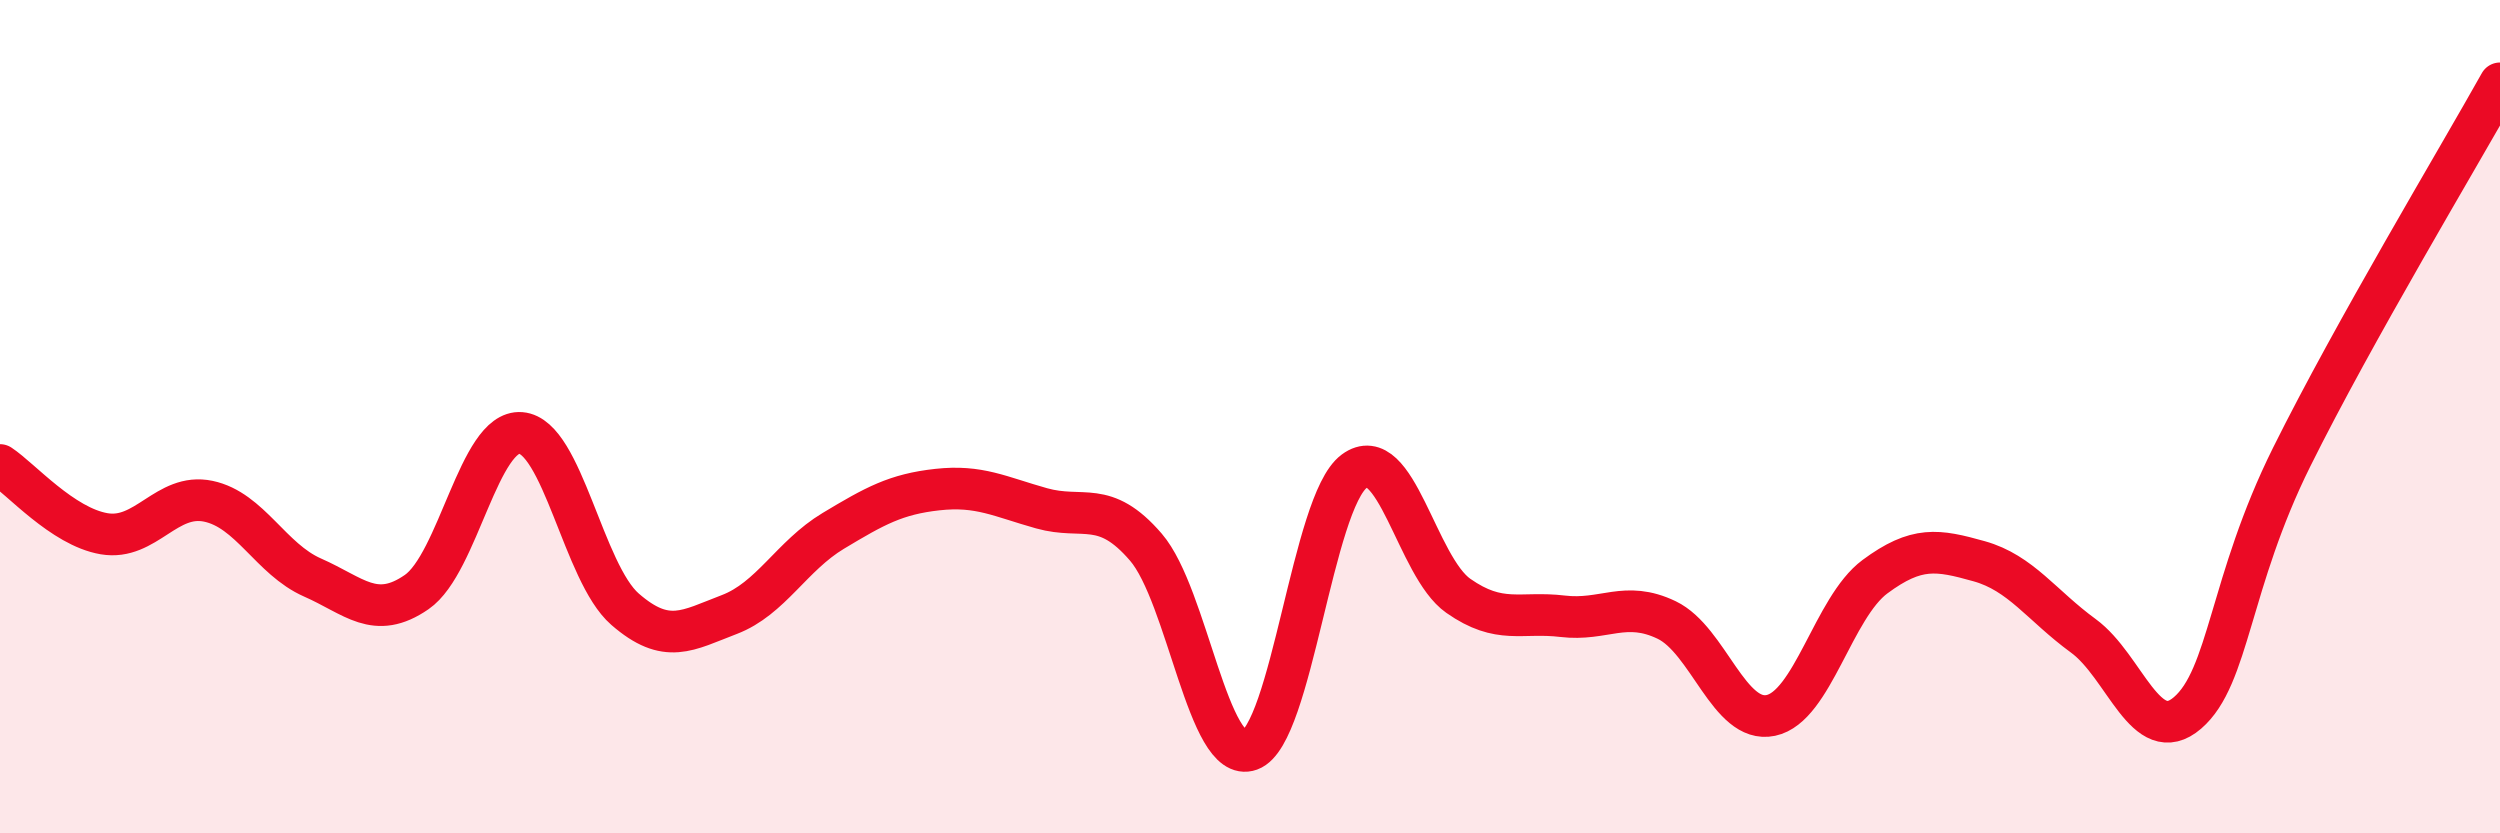
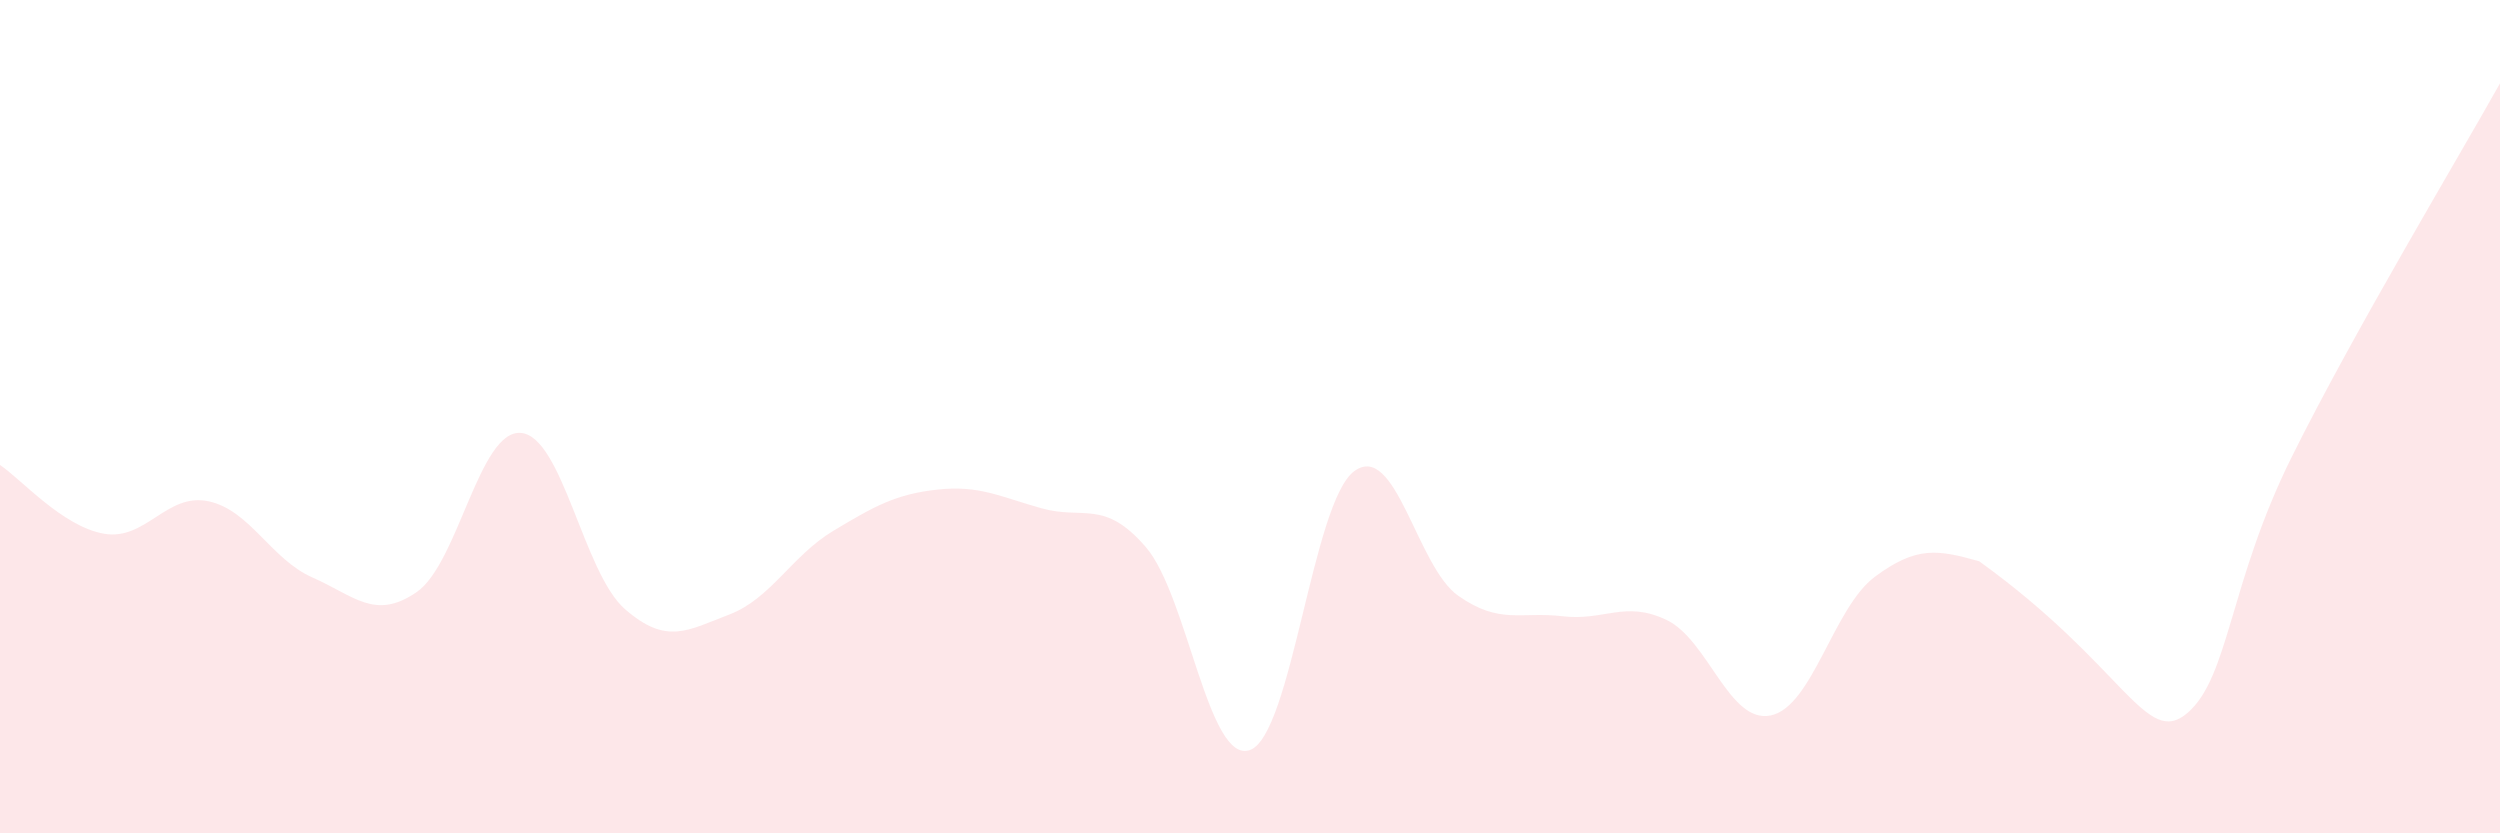
<svg xmlns="http://www.w3.org/2000/svg" width="60" height="20" viewBox="0 0 60 20">
-   <path d="M 0,11.16 C 0.5,11.49 1.5,12.64 2.5,12.81 C 3.5,12.98 4,11.82 5,12.03 C 6,12.24 6.5,13.42 7.5,13.86 C 8.5,14.3 9,14.9 10,14.21 C 11,13.52 11.5,10.31 12.5,10.39 C 13.5,10.47 14,13.75 15,14.62 C 16,15.49 16.5,15.13 17.5,14.75 C 18.5,14.37 19,13.34 20,12.74 C 21,12.14 21.5,11.86 22.5,11.75 C 23.5,11.64 24,11.92 25,12.2 C 26,12.48 26.5,11.97 27.5,13.13 C 28.5,14.29 29,18.36 30,18 C 31,17.64 31.5,12.05 32.5,11.31 C 33.5,10.57 34,13.6 35,14.3 C 36,15 36.5,14.67 37.5,14.79 C 38.5,14.91 39,14.4 40,14.88 C 41,15.36 41.5,17.38 42.5,17.17 C 43.5,16.96 44,14.58 45,13.84 C 46,13.1 46.5,13.19 47.5,13.47 C 48.5,13.75 49,14.53 50,15.26 C 51,15.99 51.5,17.97 52.5,17.11 C 53.5,16.25 53.5,13.99 55,10.97 C 56.5,7.95 59,3.79 60,2L60 20L0 20Z" fill="#EB0A25" opacity="0.1" stroke-linecap="round" stroke-linejoin="round" />
-   <path d="M 0,11.16 C 0.5,11.49 1.5,12.64 2.5,12.81 C 3.5,12.98 4,11.82 5,12.03 C 6,12.24 6.5,13.42 7.5,13.86 C 8.5,14.3 9,14.9 10,14.21 C 11,13.52 11.5,10.31 12.5,10.39 C 13.5,10.47 14,13.75 15,14.62 C 16,15.49 16.5,15.13 17.5,14.75 C 18.5,14.37 19,13.34 20,12.74 C 21,12.14 21.5,11.86 22.5,11.75 C 23.5,11.64 24,11.92 25,12.2 C 26,12.48 26.5,11.97 27.5,13.13 C 28.5,14.29 29,18.36 30,18 C 31,17.64 31.5,12.05 32.5,11.31 C 33.5,10.57 34,13.6 35,14.3 C 36,15 36.5,14.67 37.5,14.79 C 38.5,14.91 39,14.4 40,14.88 C 41,15.36 41.5,17.38 42.5,17.17 C 43.5,16.96 44,14.58 45,13.84 C 46,13.1 46.5,13.19 47.5,13.47 C 48.5,13.75 49,14.53 50,15.26 C 51,15.99 51.5,17.97 52.5,17.11 C 53.5,16.25 53.5,13.99 55,10.97 C 56.5,7.95 59,3.79 60,2" stroke="#EB0A25" stroke-width="1" fill="none" stroke-linecap="round" stroke-linejoin="round" />
+   <path d="M 0,11.16 C 0.5,11.49 1.5,12.64 2.5,12.81 C 3.5,12.98 4,11.82 5,12.03 C 6,12.24 6.5,13.42 7.5,13.86 C 8.5,14.3 9,14.9 10,14.21 C 11,13.52 11.5,10.31 12.5,10.39 C 13.5,10.47 14,13.75 15,14.62 C 16,15.49 16.5,15.13 17.5,14.75 C 18.5,14.37 19,13.34 20,12.74 C 21,12.14 21.5,11.86 22.5,11.75 C 23.5,11.64 24,11.92 25,12.2 C 26,12.48 26.5,11.97 27.5,13.13 C 28.5,14.29 29,18.36 30,18 C 31,17.64 31.5,12.05 32.5,11.31 C 33.5,10.57 34,13.6 35,14.3 C 36,15 36.5,14.67 37.5,14.79 C 38.5,14.91 39,14.4 40,14.88 C 41,15.36 41.5,17.38 42.5,17.17 C 43.5,16.96 44,14.58 45,13.84 C 46,13.1 46.5,13.19 47.5,13.47 C 51,15.99 51.5,17.97 52.5,17.11 C 53.5,16.25 53.5,13.99 55,10.97 C 56.5,7.95 59,3.79 60,2L60 20L0 20Z" fill="#EB0A25" opacity="0.1" stroke-linecap="round" stroke-linejoin="round" />
</svg>